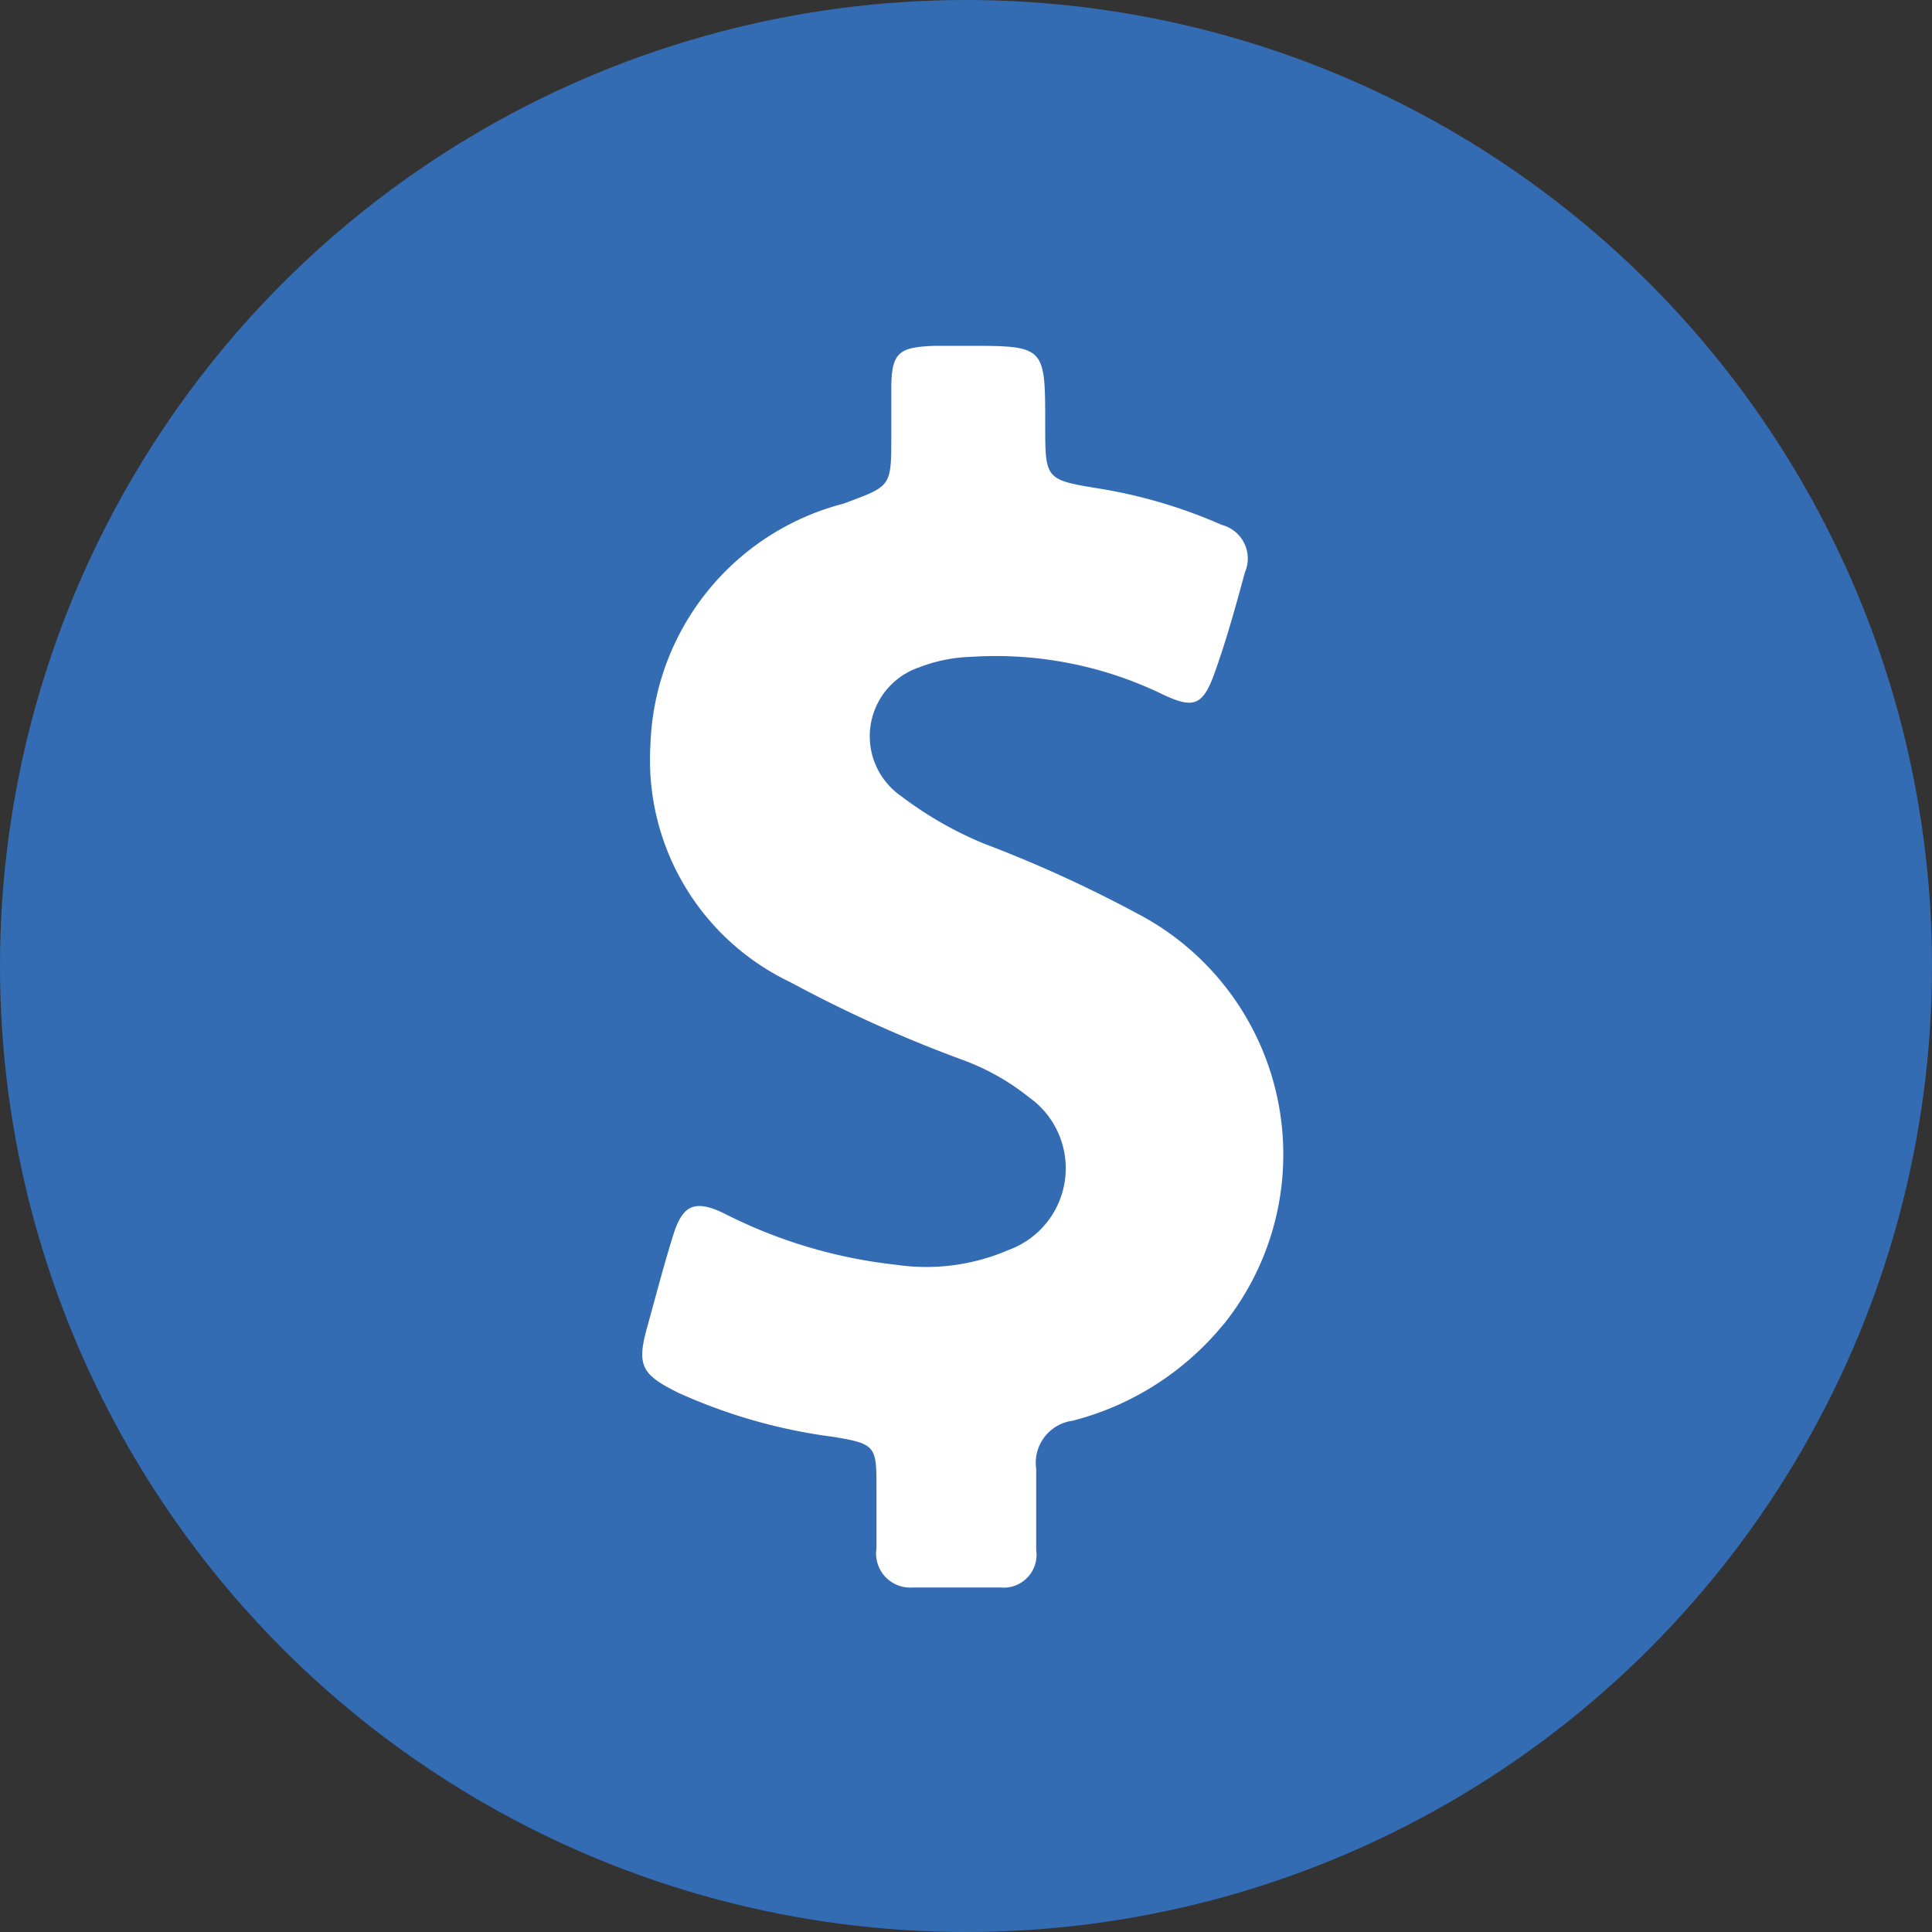
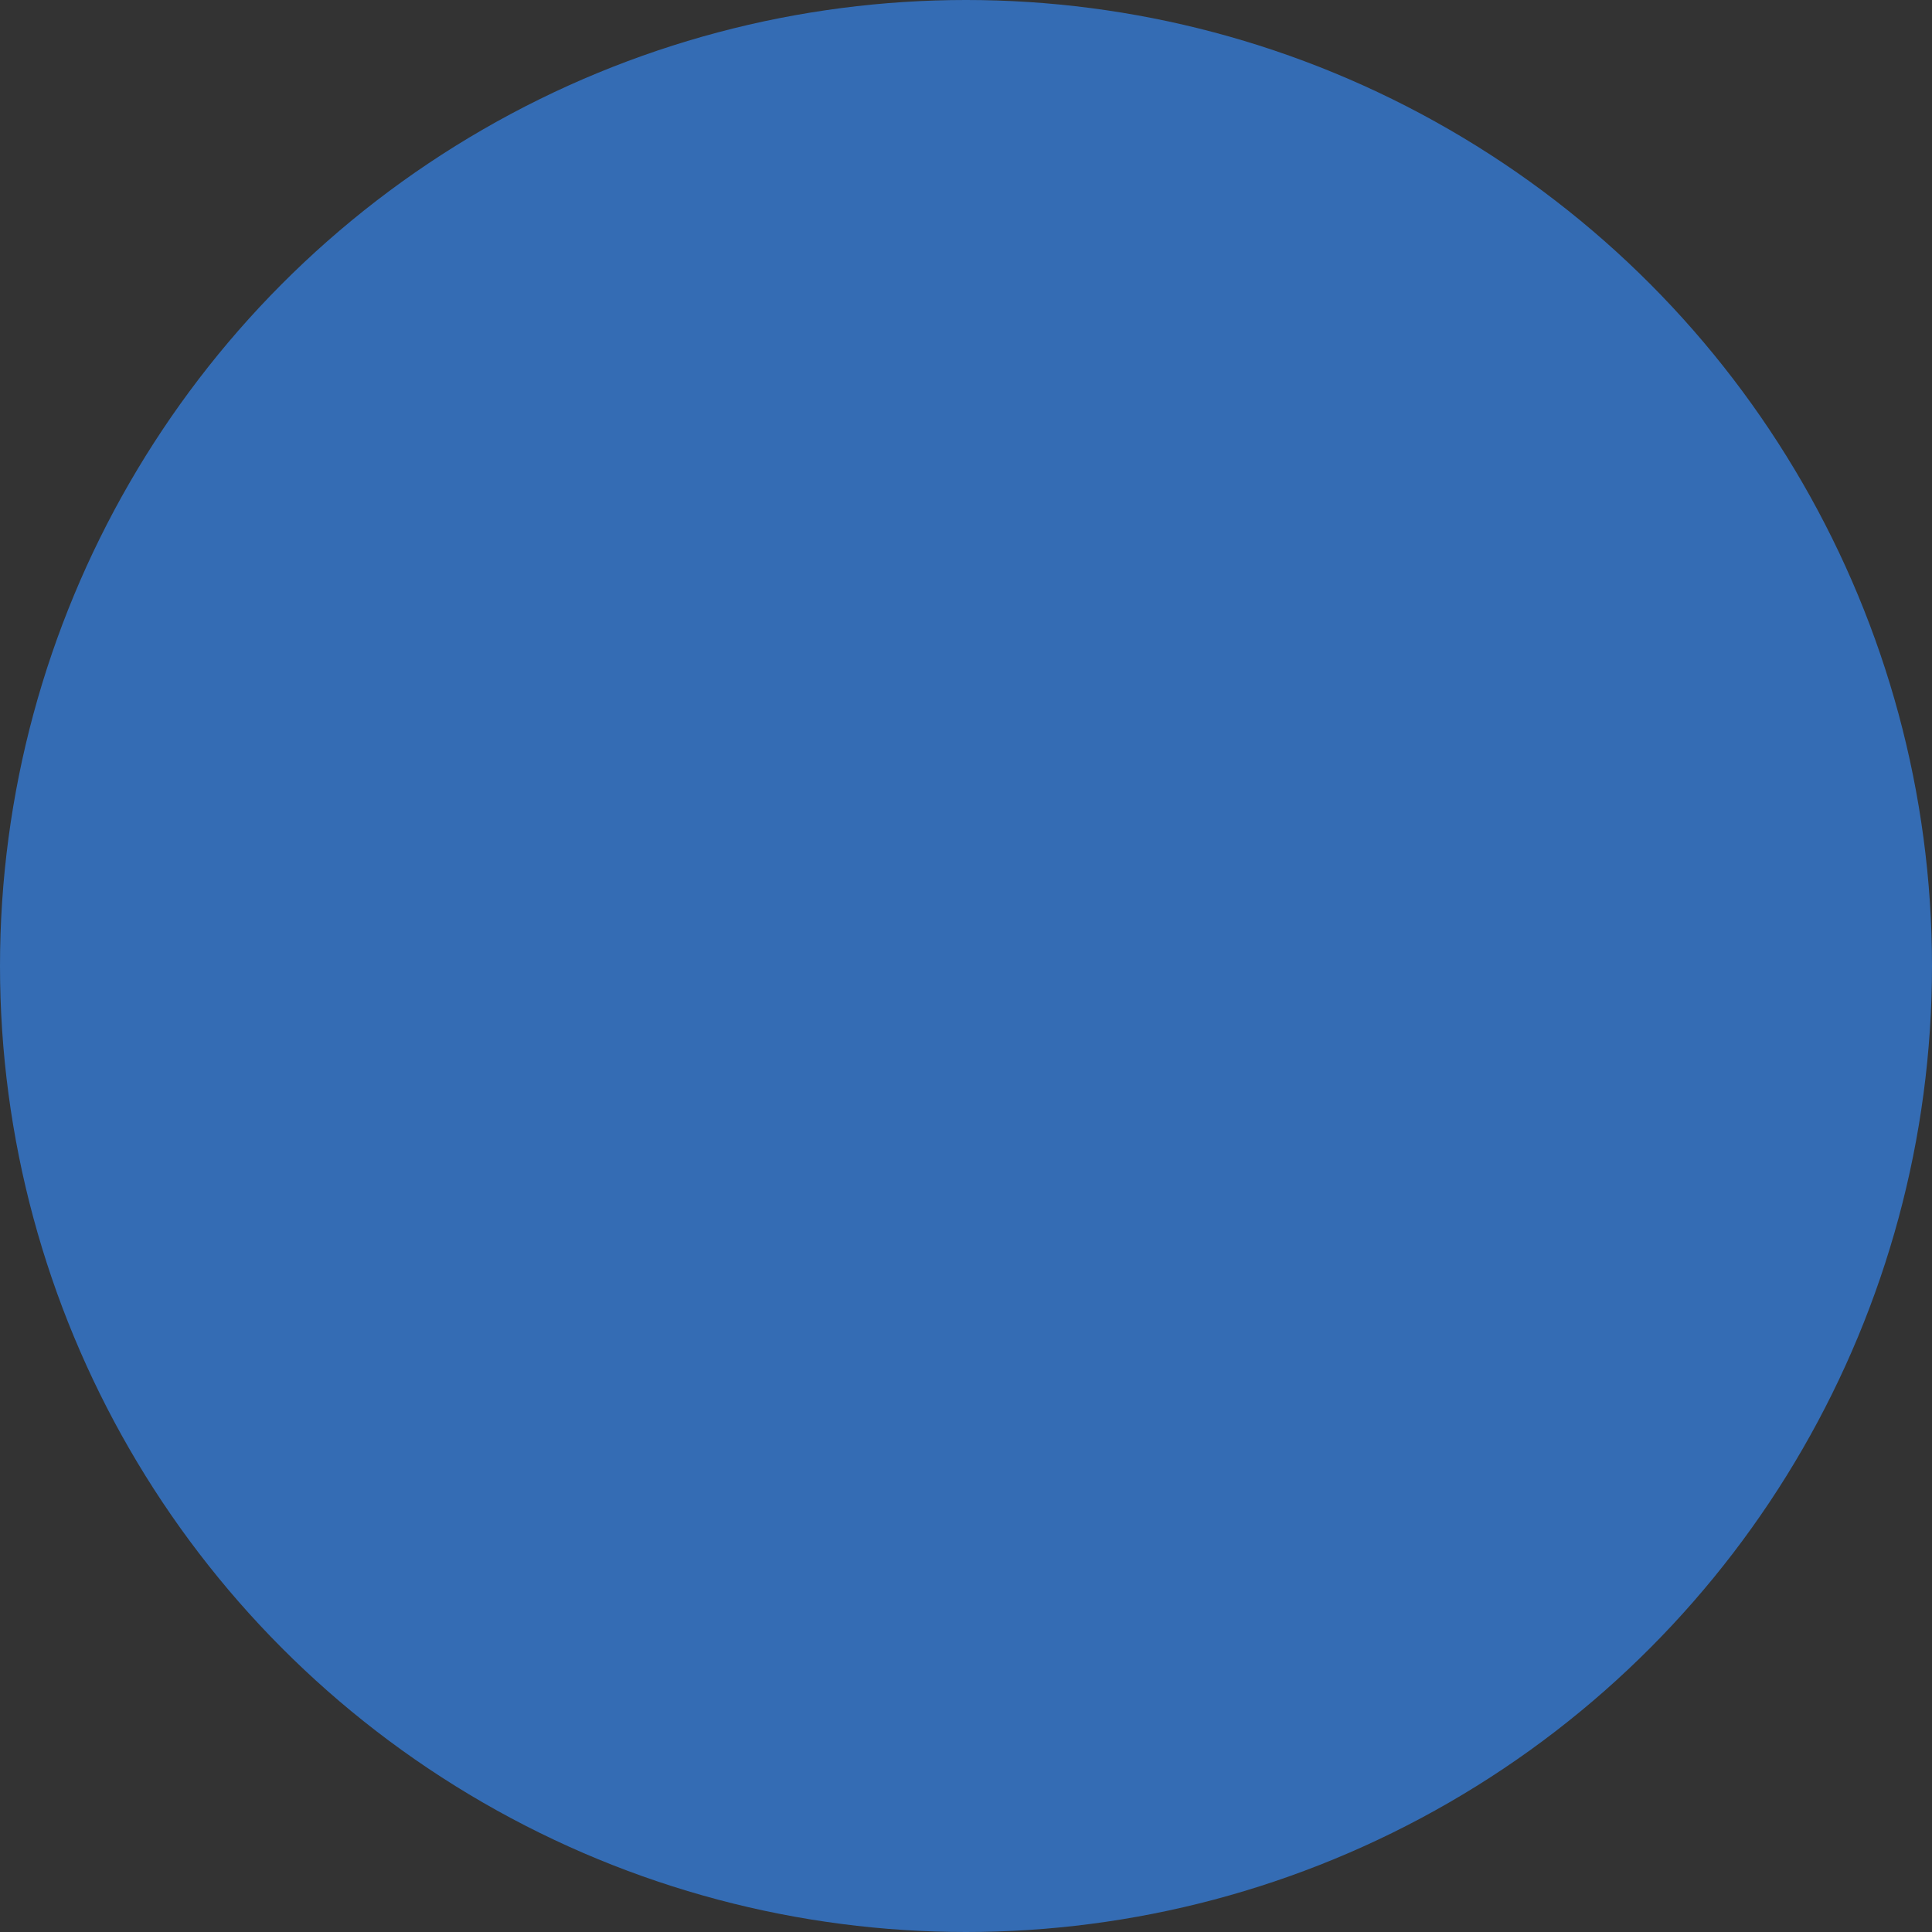
<svg xmlns="http://www.w3.org/2000/svg" id="圖層_1" data-name="圖層 1" viewBox="0 0 30 30">
  <rect x="0" y="0" width="30" height="30" fill="#333333" stroke="none" />
  <defs>
    <style>.cls-1{fill:#346cb4;}.cls-2{fill:#fff;}</style>
  </defs>
  <title>tour-price</title>
  <circle class="cls-1" cx="15" cy="15" r="15" />
-   <path class="cls-2" d="M1255,960.7a4.46,4.46,0,0,1-2.35,1.51,0.66,0.66,0,0,0-.57.75c0,0.41,0,.83,0,1.26a0.51,0.51,0,0,1-.56.58q-0.67,0-1.35,0a0.53,0.53,0,0,1-.57-0.61v-0.92c0-.66,0-0.7-0.68-0.81a8.43,8.43,0,0,1-2.39-.68c-0.59-.29-0.66-0.43-0.48-1.06,0.13-.47.25-0.93,0.39-1.38s0.31-.59.81-0.34a7.71,7.71,0,0,0,2.66.79,3.22,3.22,0,0,0,1.74-.23,1.35,1.35,0,0,0,.32-2.37,3.65,3.65,0,0,0-1-.57,20.55,20.55,0,0,1-2.71-1.22,3.82,3.82,0,0,1-2.17-3.68,4,4,0,0,1,3-3.75c0.72-.27.74-0.25,0.74-1v-0.77c0-.58.11-0.66,0.68-0.68H1251c1.22,0,1.22,0,1.22,1.22,0,0.86,0,.86.86,1a7.81,7.81,0,0,1,1.88.56,0.54,0.54,0,0,1,.36.74c-0.14.52-.29,1.06-0.47,1.56s-0.32.56-.79,0.34a5.94,5.94,0,0,0-3-.59,2.39,2.39,0,0,0-.79.16,1.13,1.13,0,0,0-.29,2,5.73,5.73,0,0,0,1.29.74,20,20,0,0,1,2.37,1.08,4.22,4.22,0,0,1,1.33,6.41h0Z" transform="translate(-1235.99 -940.15)" />
</svg>